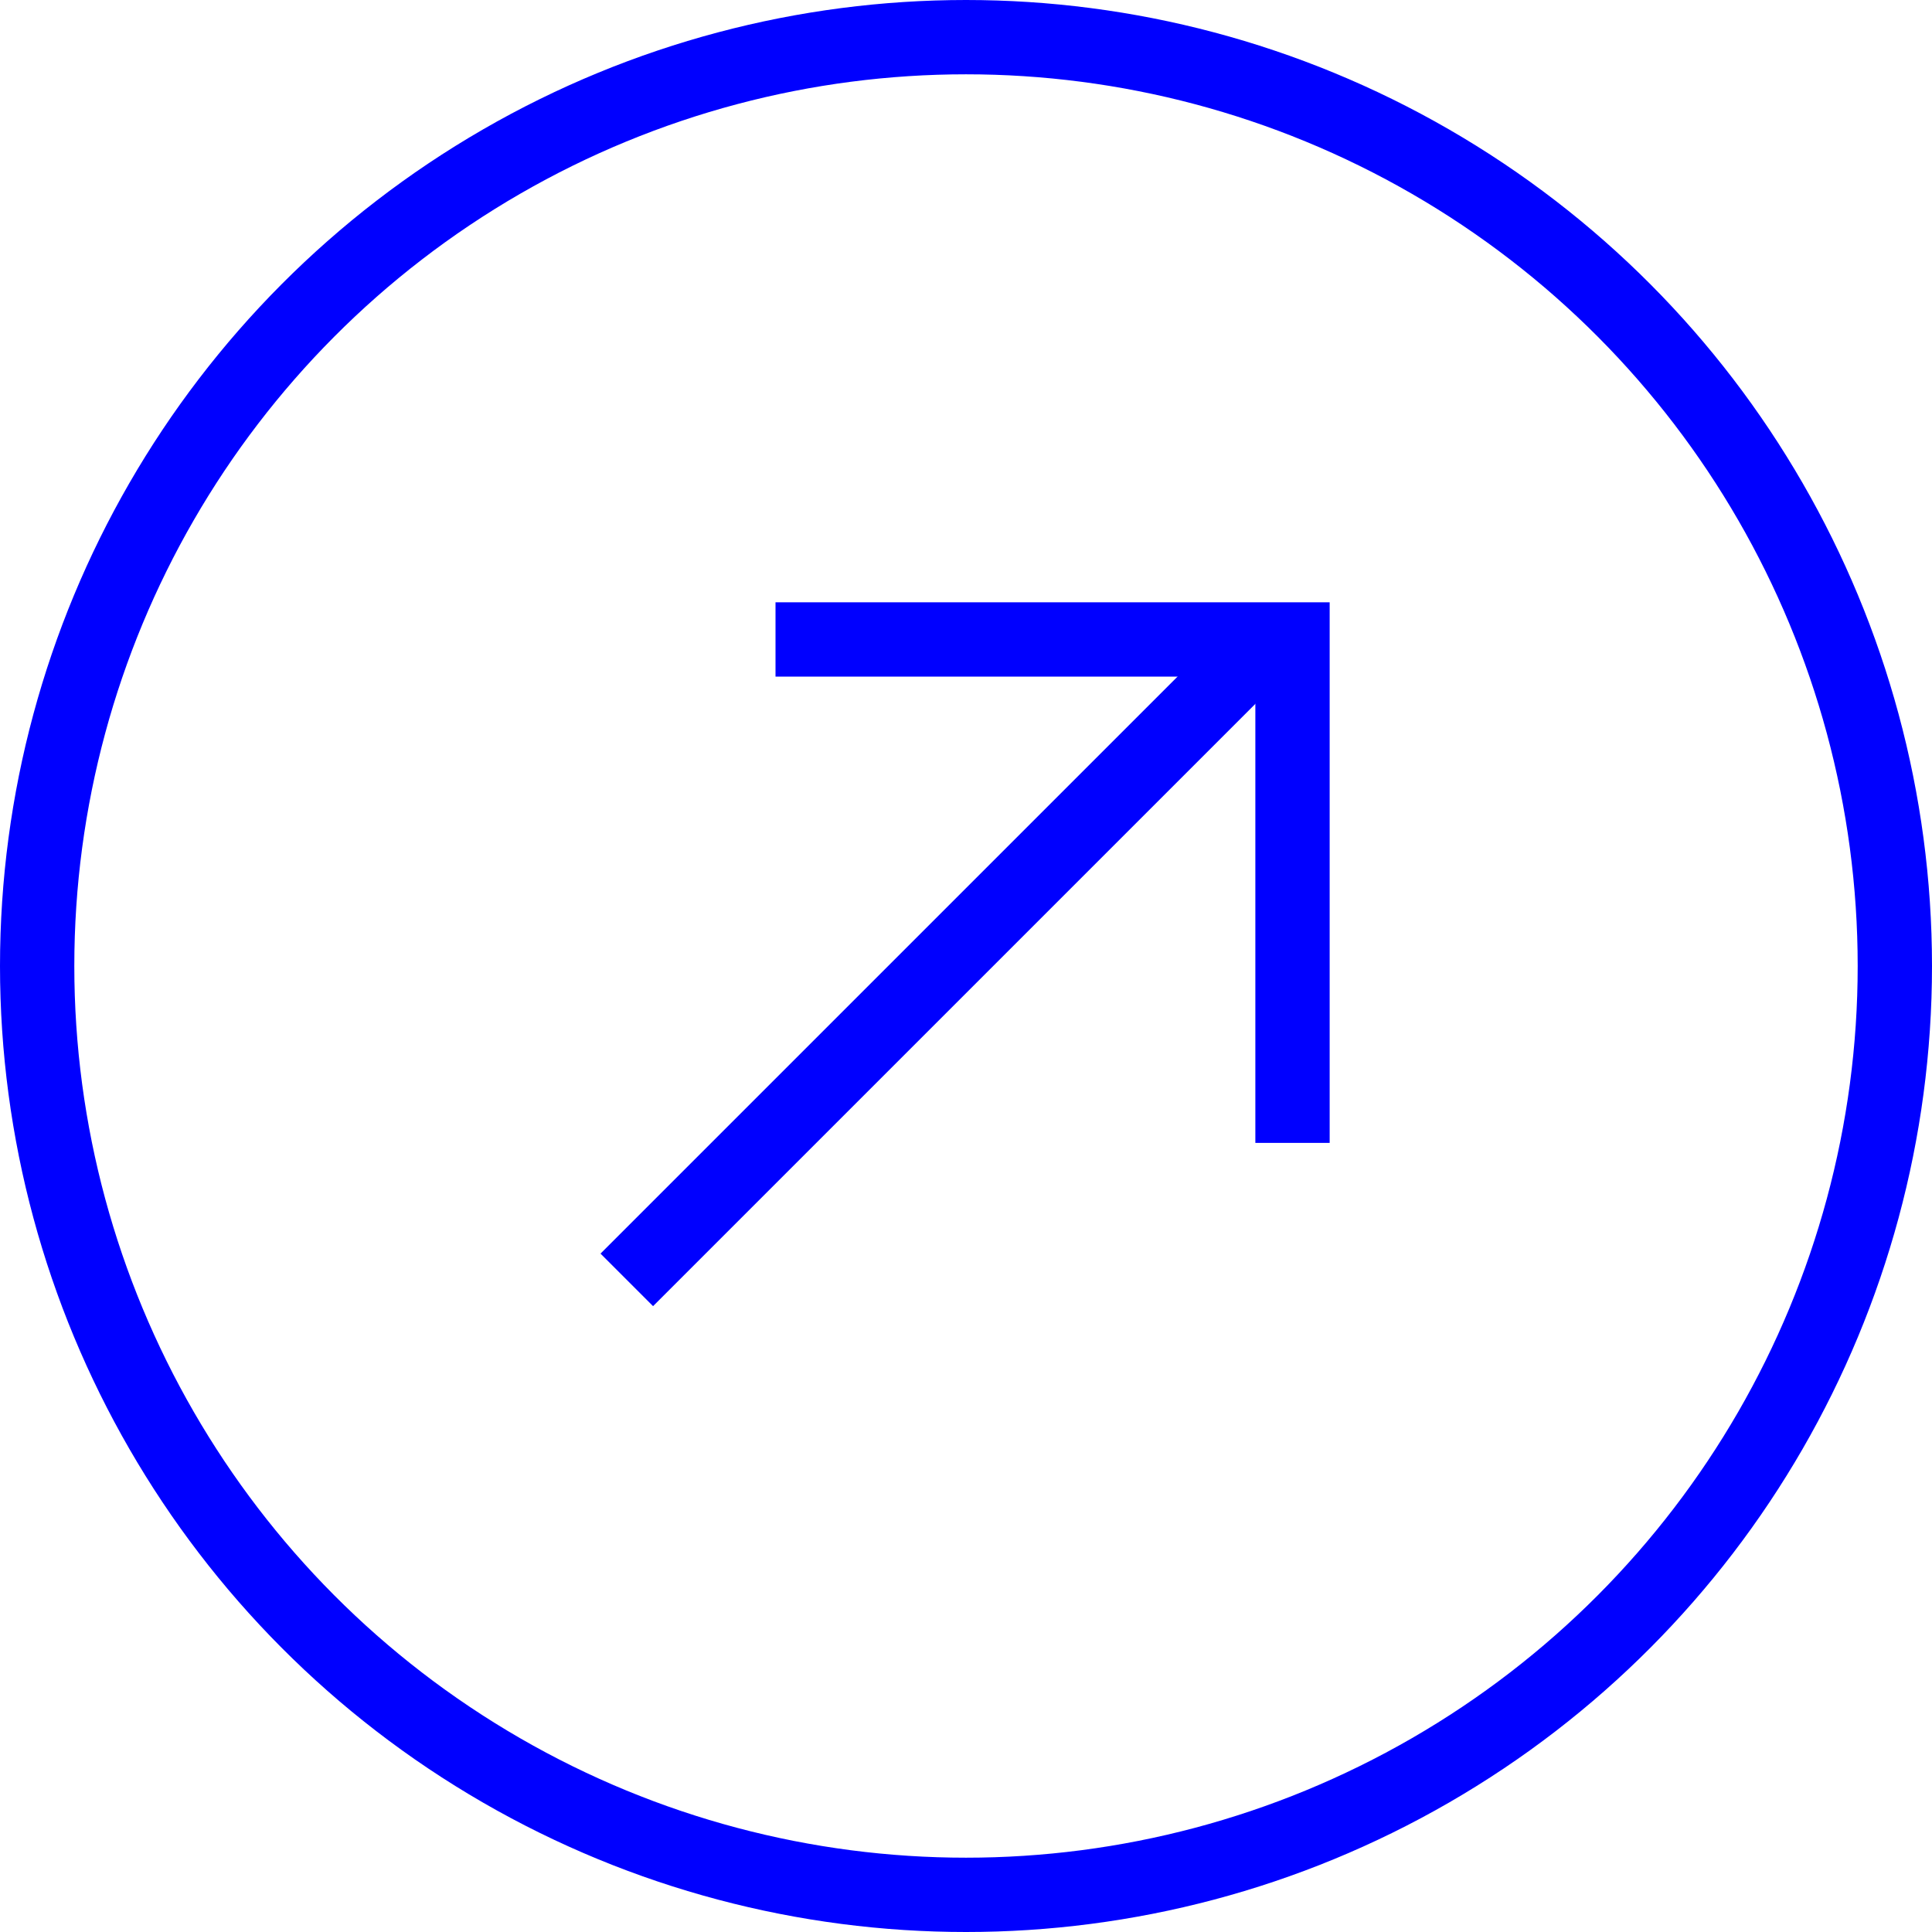
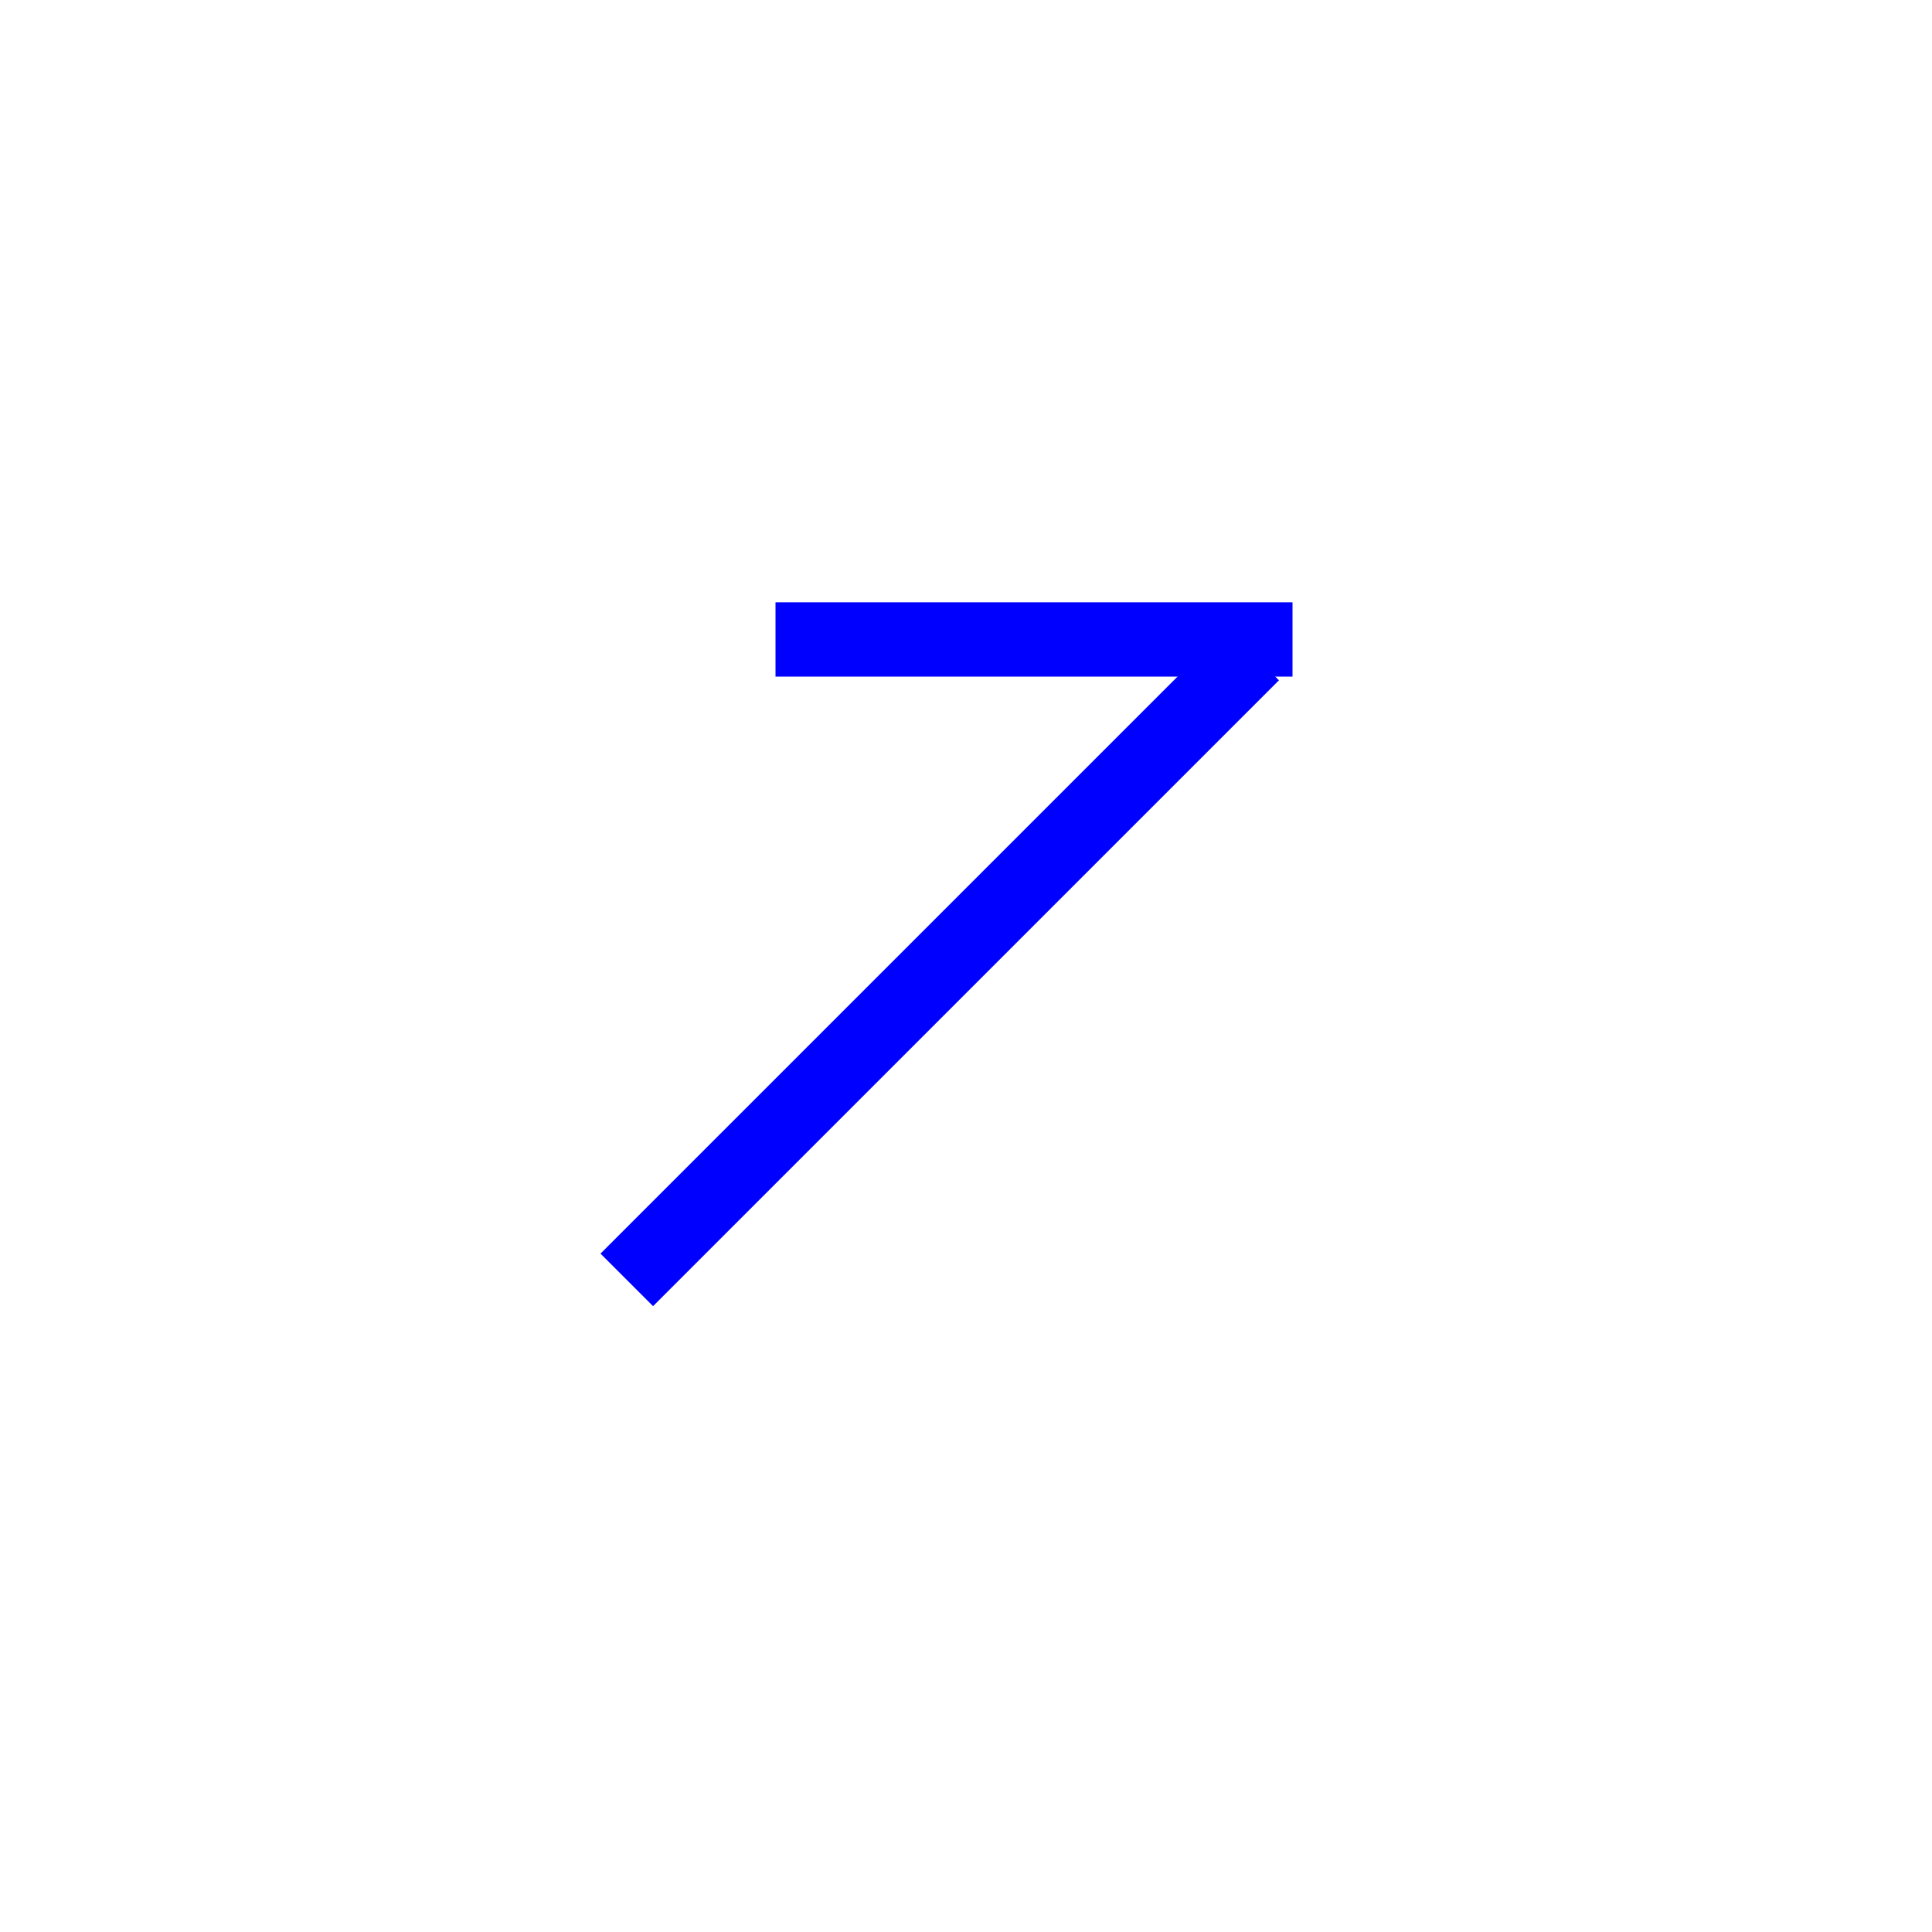
<svg xmlns="http://www.w3.org/2000/svg" width="52" height="52" viewBox="0 0 52 52" fill="none">
-   <circle cx="26" cy="26" r="25" stroke="#0000FF" stroke-width="2" />
  <line x1="16.87" y1="34.448" x2="33.716" y2="17.603" stroke="#0000FF" stroke-width="2" />
-   <path d="M20.873 17.211H34.788V30.761" stroke="#0000FF" stroke-width="2" />
+   <path d="M20.873 17.211H34.788" stroke="#0000FF" stroke-width="2" />
</svg>